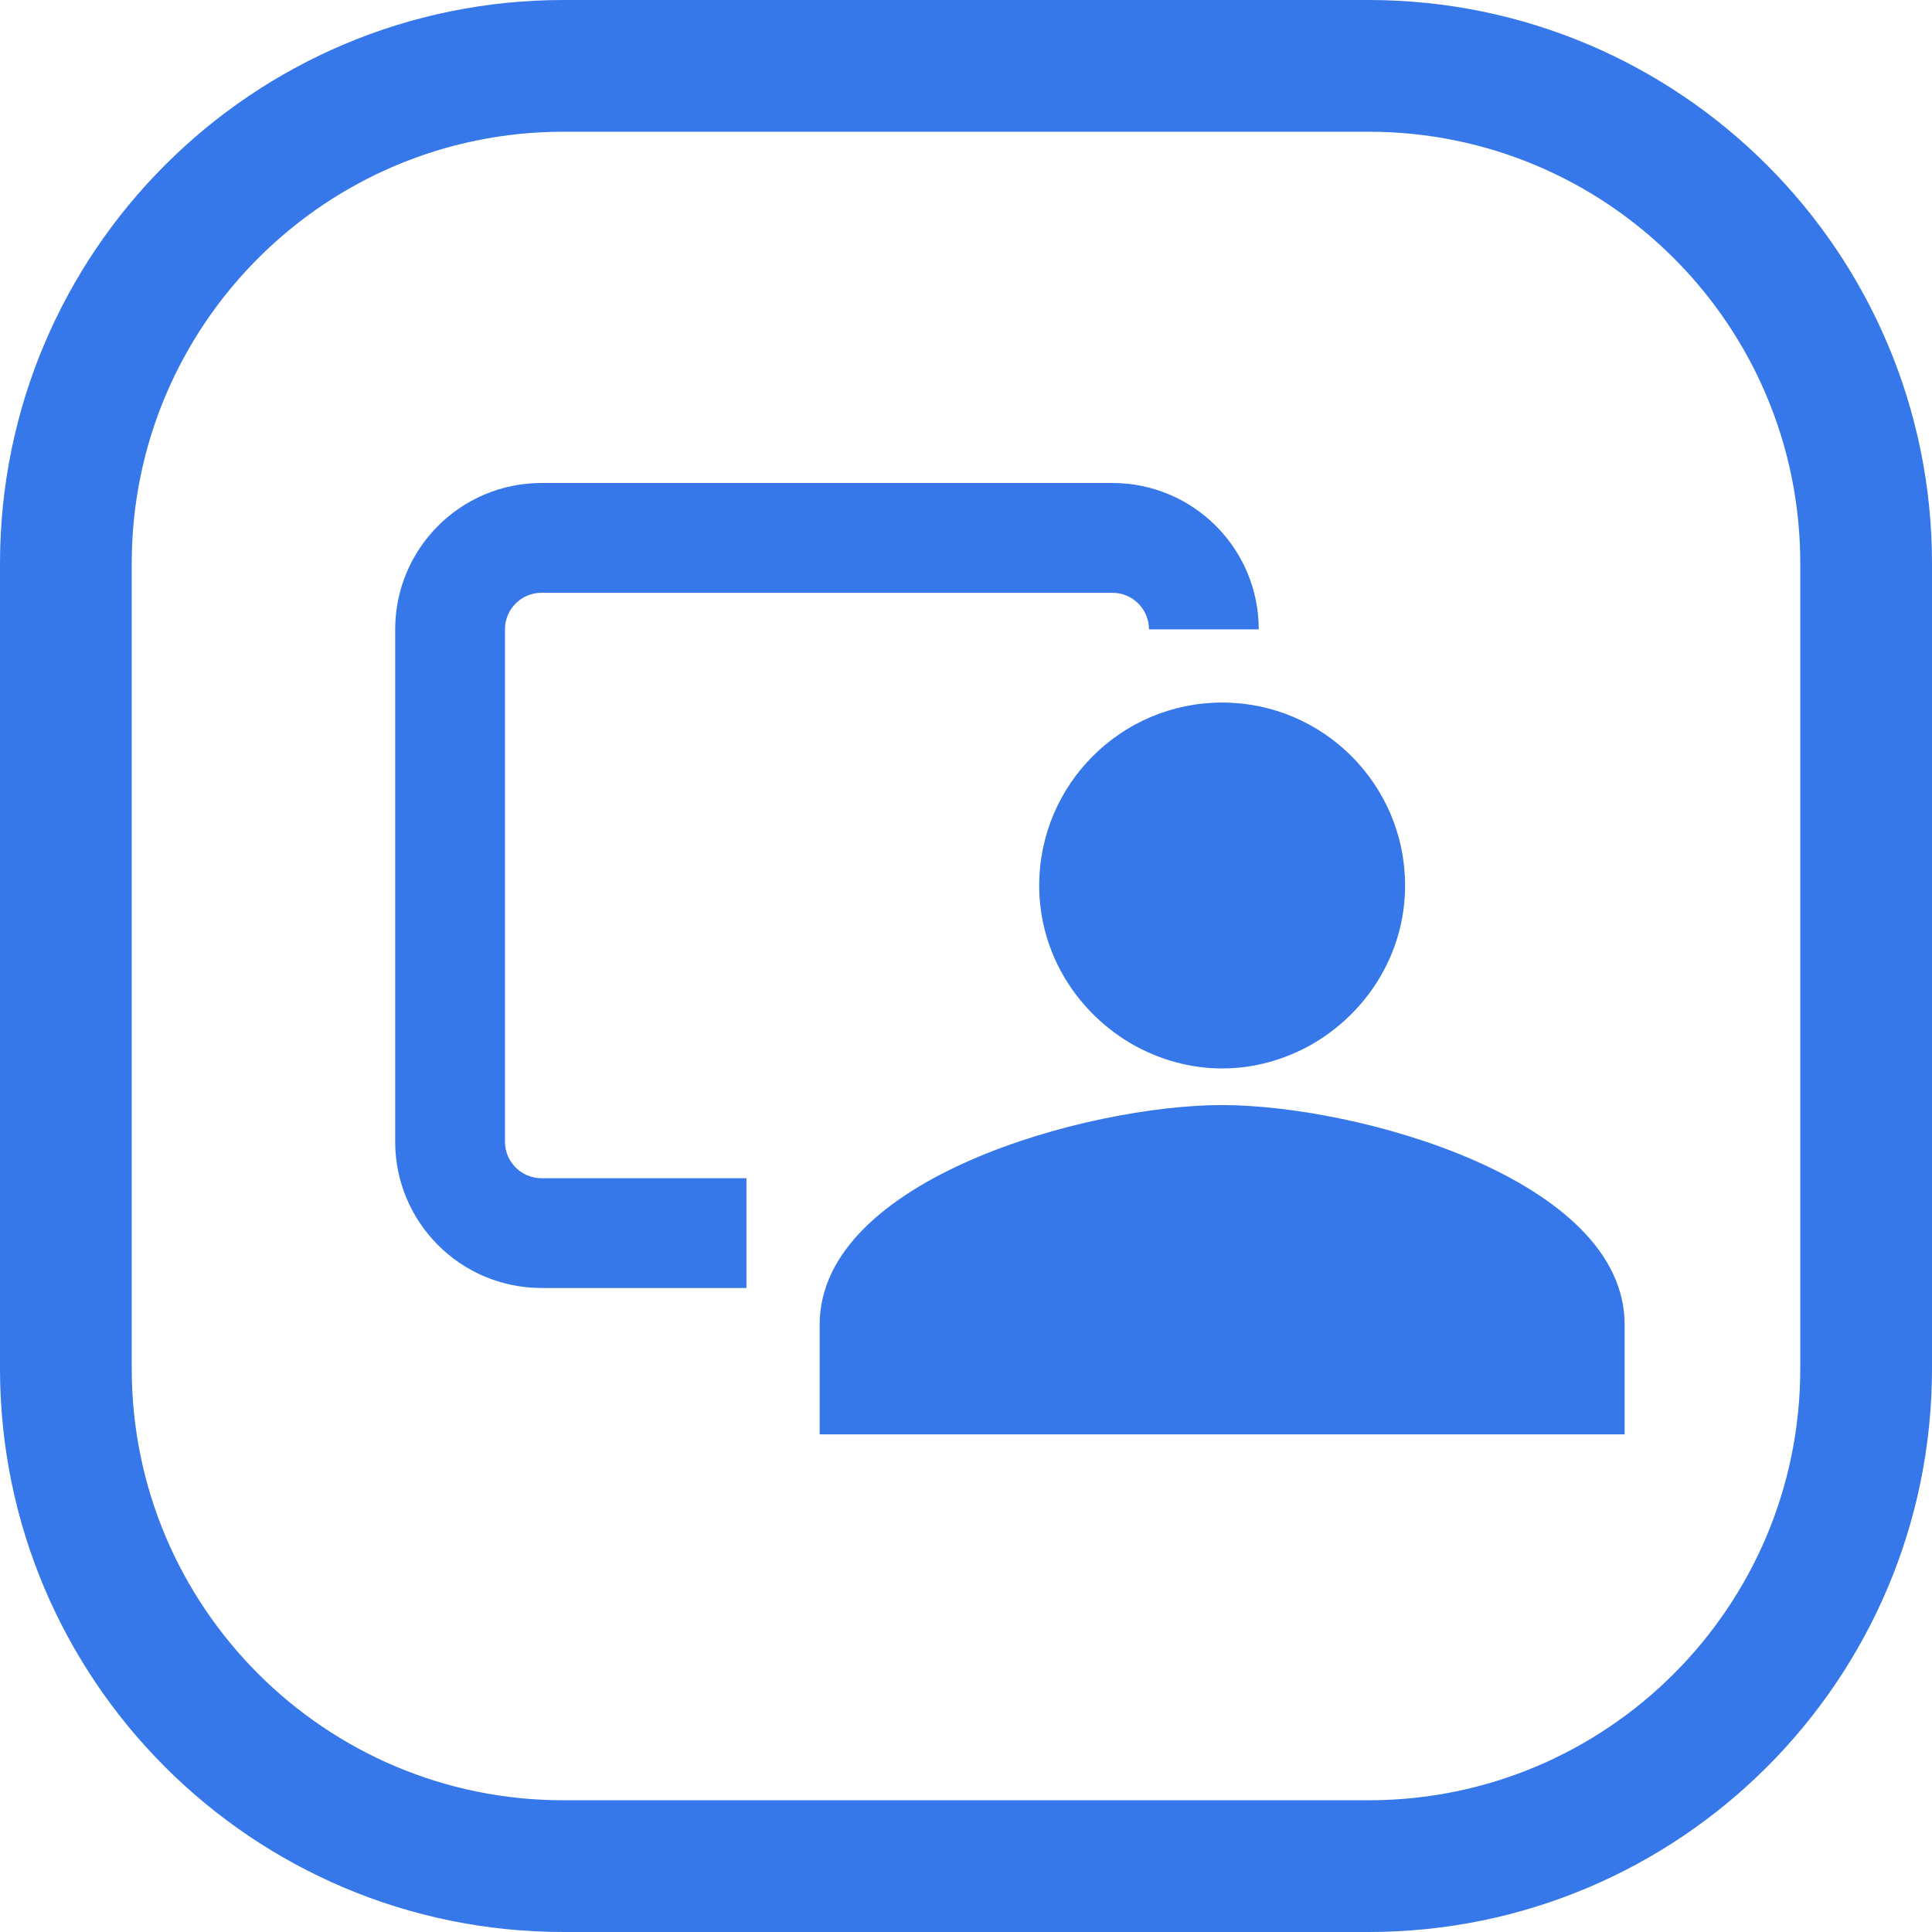
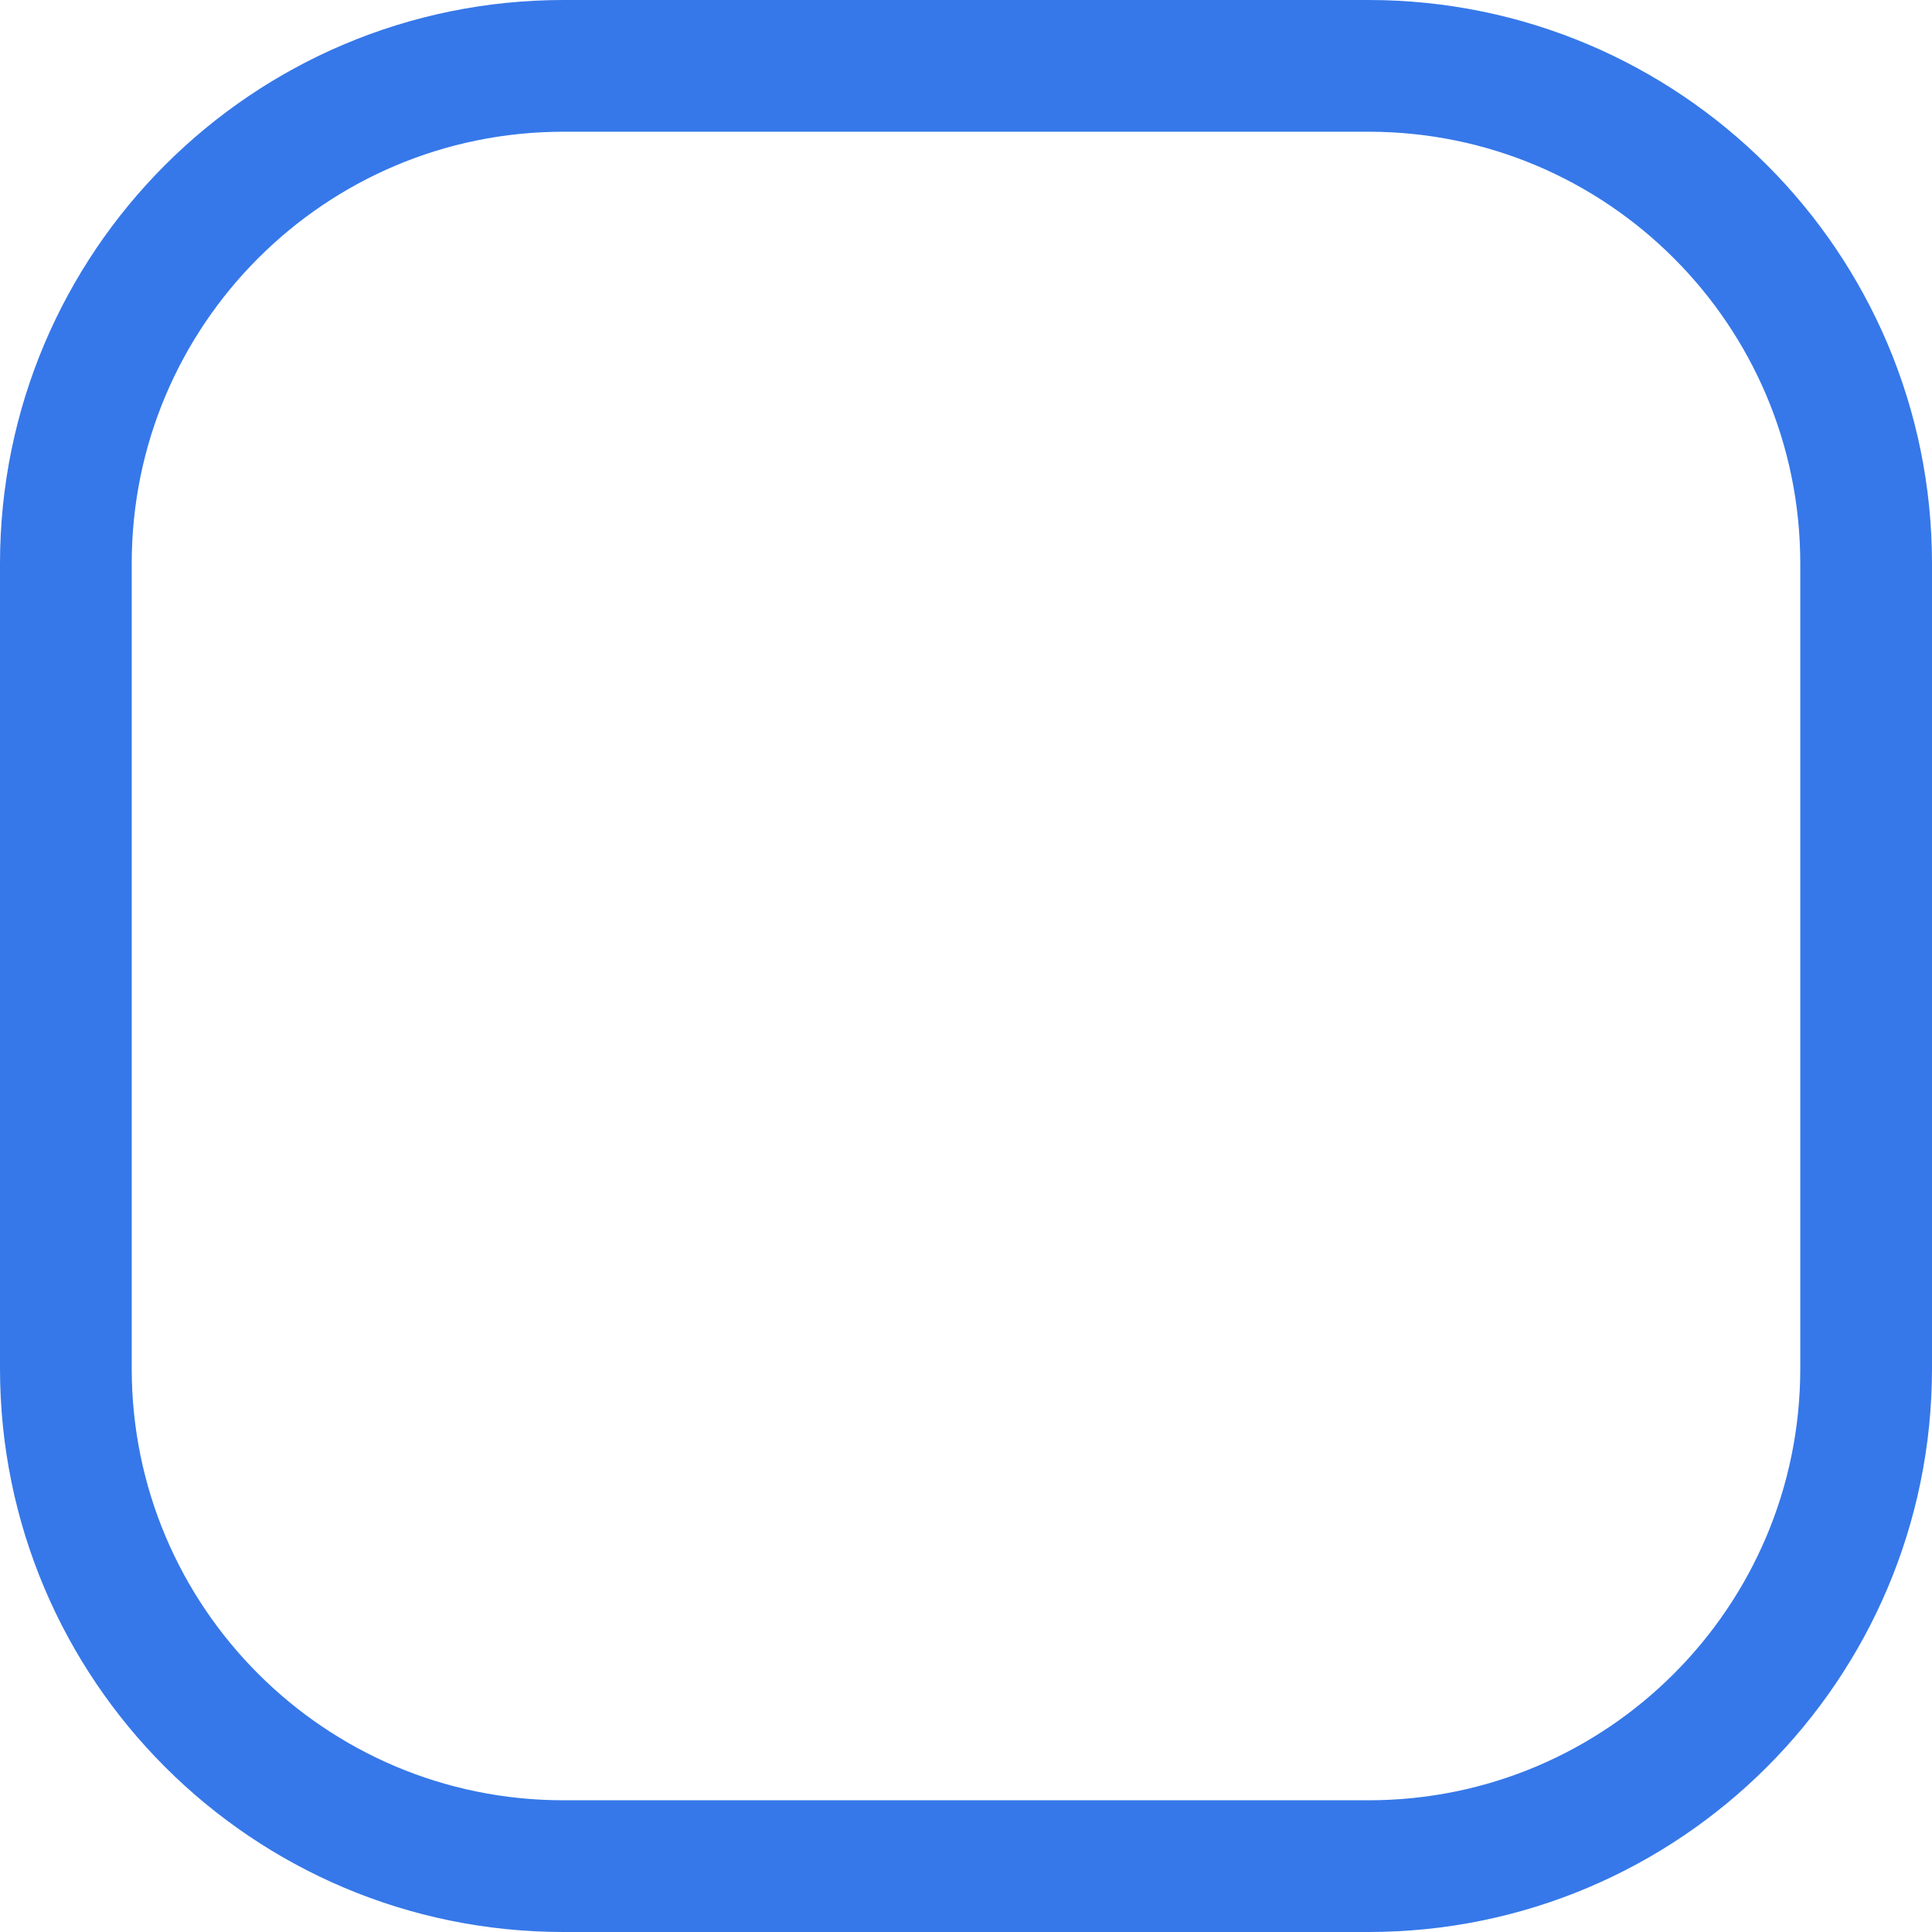
<svg xmlns="http://www.w3.org/2000/svg" width="44" height="44" viewBox="0 0 44 44" fill="none">
  <path d="M12.833 1.5H31.167C37.426 1.5 42.5 6.574 42.5 12.833V31.167C42.5 37.426 37.426 42.5 31.167 42.5H12.833C6.574 42.5 1.5 37.426 1.5 31.167V12.833C1.5 6.574 6.574 1.5 12.833 1.5Z" stroke="#3678E9" stroke-width="3" />
-   <path d="M12.333 13.5H25.333C25.794 13.5 26.167 13.873 26.167 14.333H28.667C28.667 12.492 27.174 11 25.333 11H12.333C10.492 11 9 12.492 9 14.333V26C9 27.841 10.492 29.333 12.333 29.333H17V26.833H12.333C11.873 26.833 11.5 26.46 11.5 26V14.333C11.5 13.873 11.873 13.5 12.333 13.5Z" fill="#3678E9" />
-   <path d="M27.833 25.167C24.767 25.167 18.667 26.85 18.667 30.167V32.667H37V30.167C37 26.85 30.9 25.167 27.833 25.167ZM29.85 23.8C31.117 23.083 32 21.733 32 20.167C32 17.867 30.133 16 27.833 16C25.533 16 23.667 17.867 23.667 20.167C23.667 21.733 24.55 23.083 25.817 23.8C26.417 24.133 27.1 24.333 27.833 24.333C28.567 24.333 29.25 24.133 29.85 23.8Z" fill="#3678E9" />
</svg>